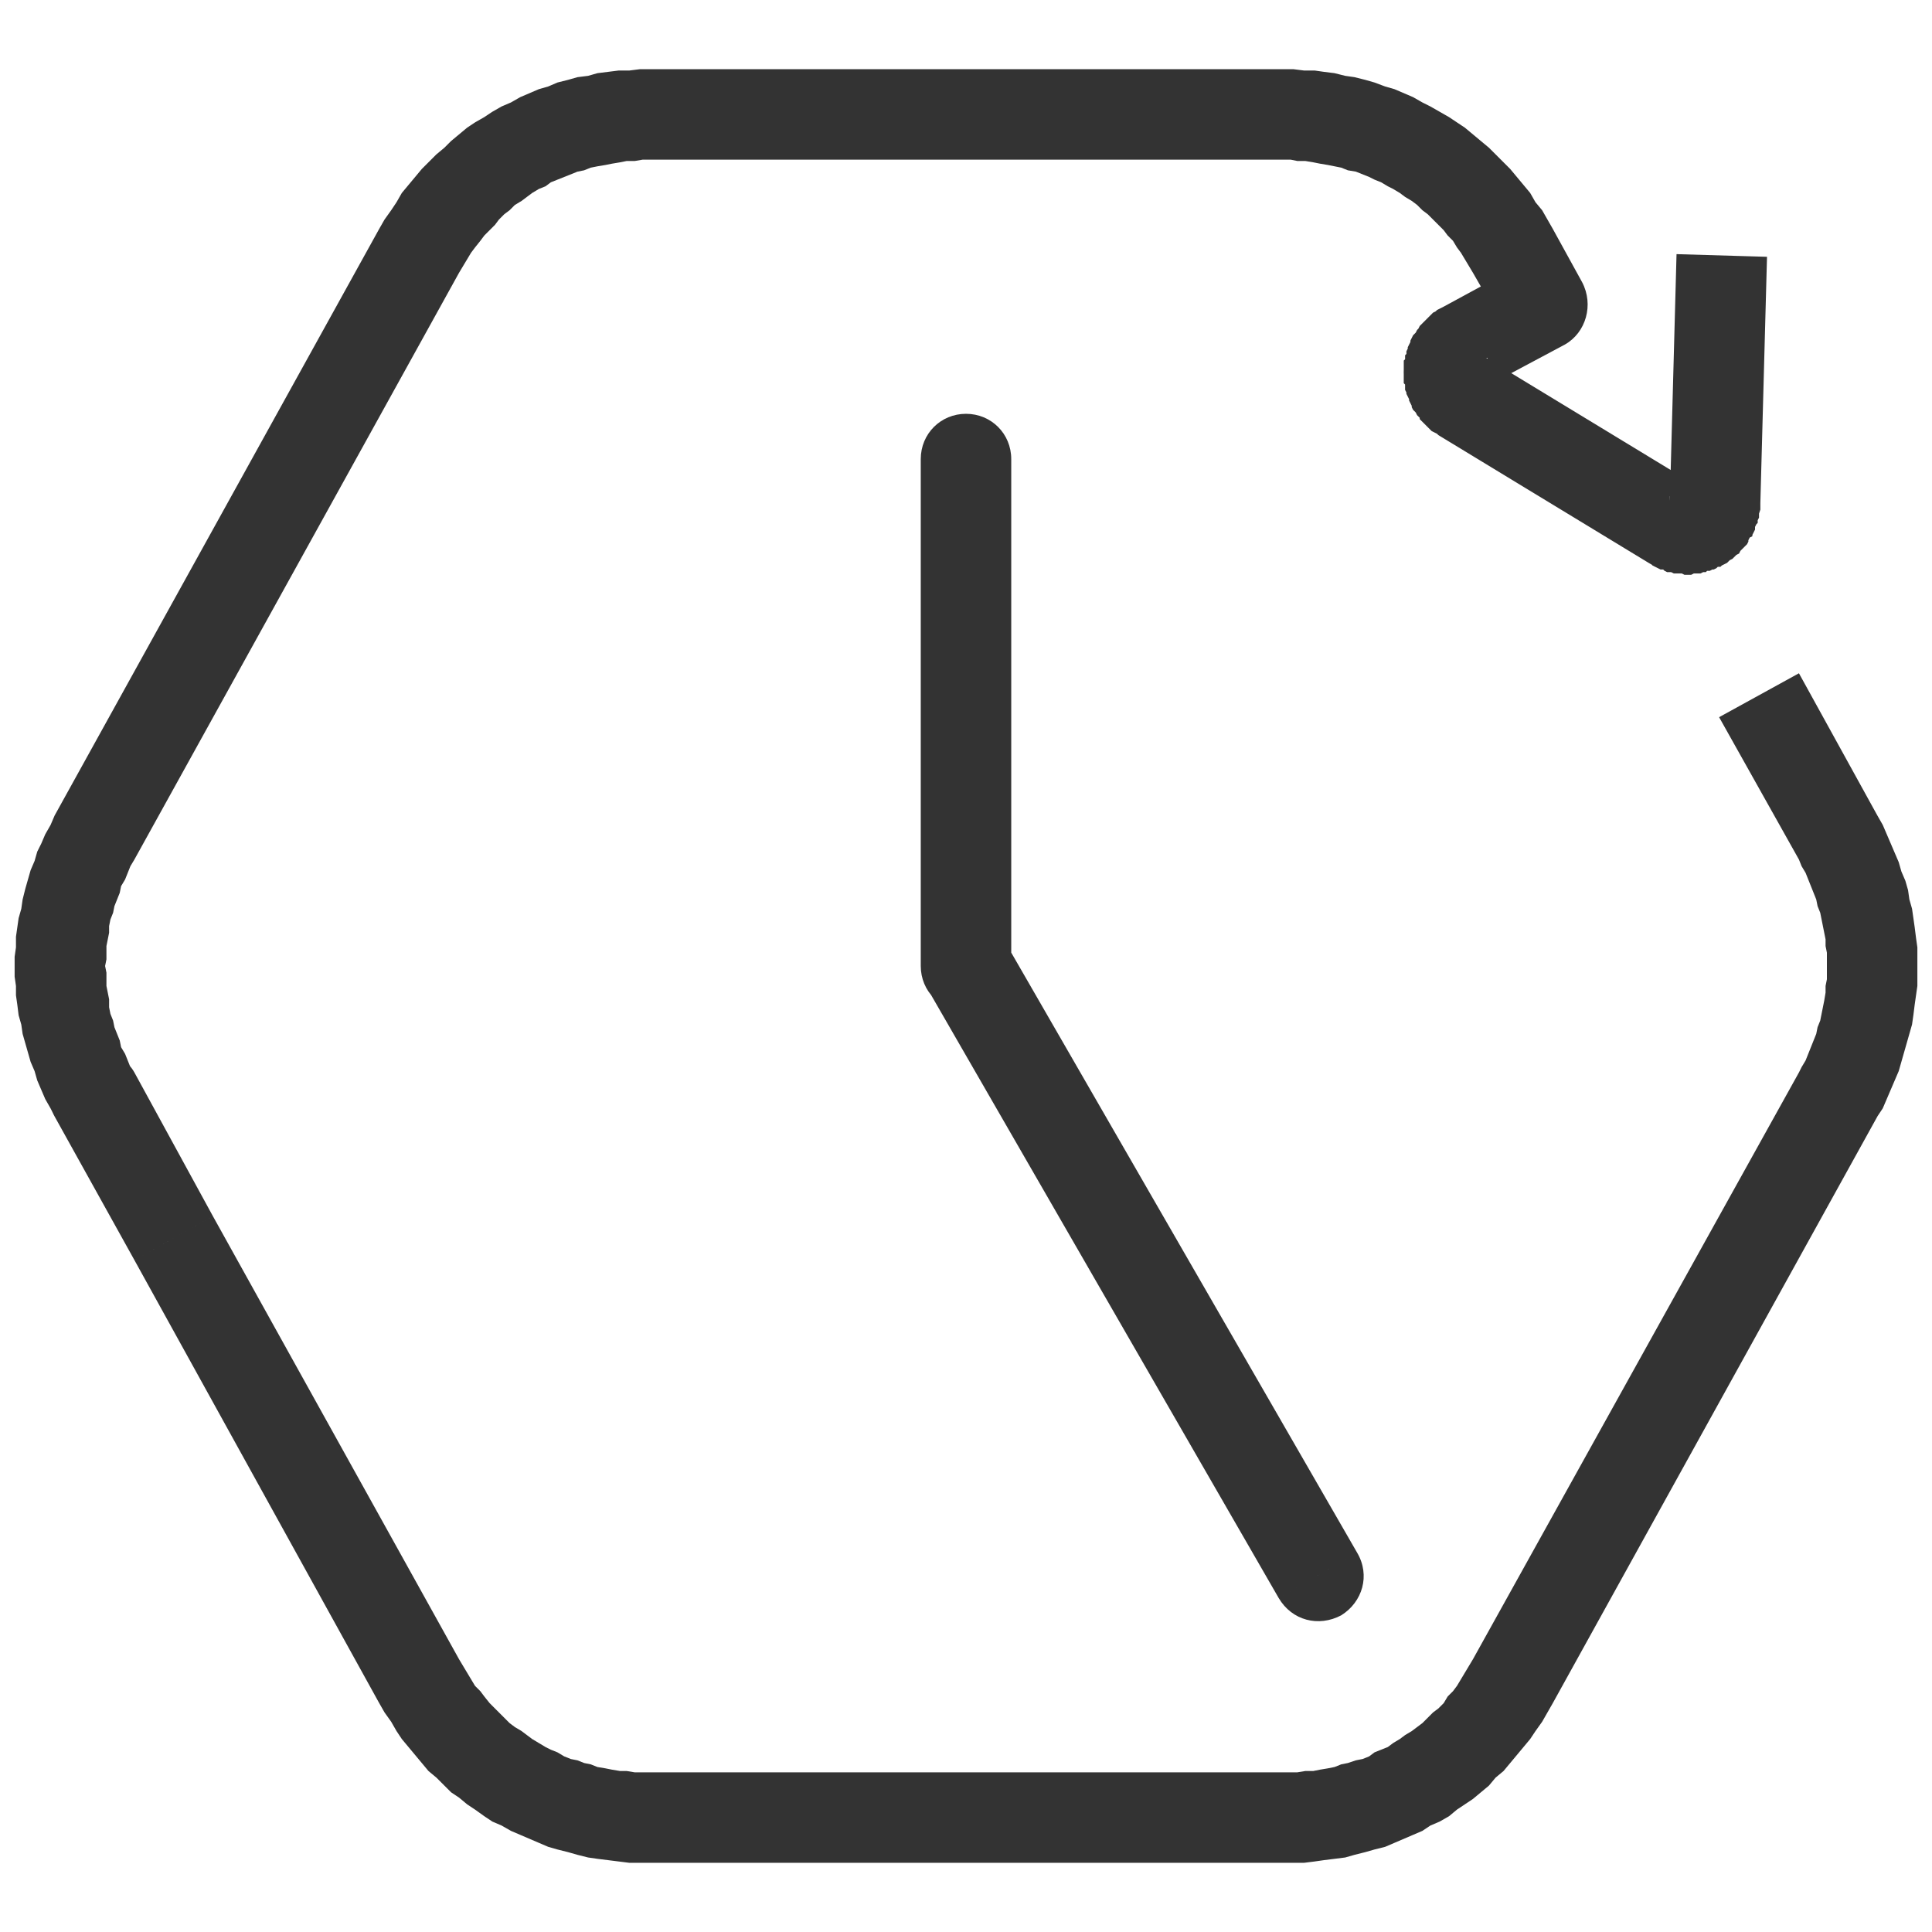
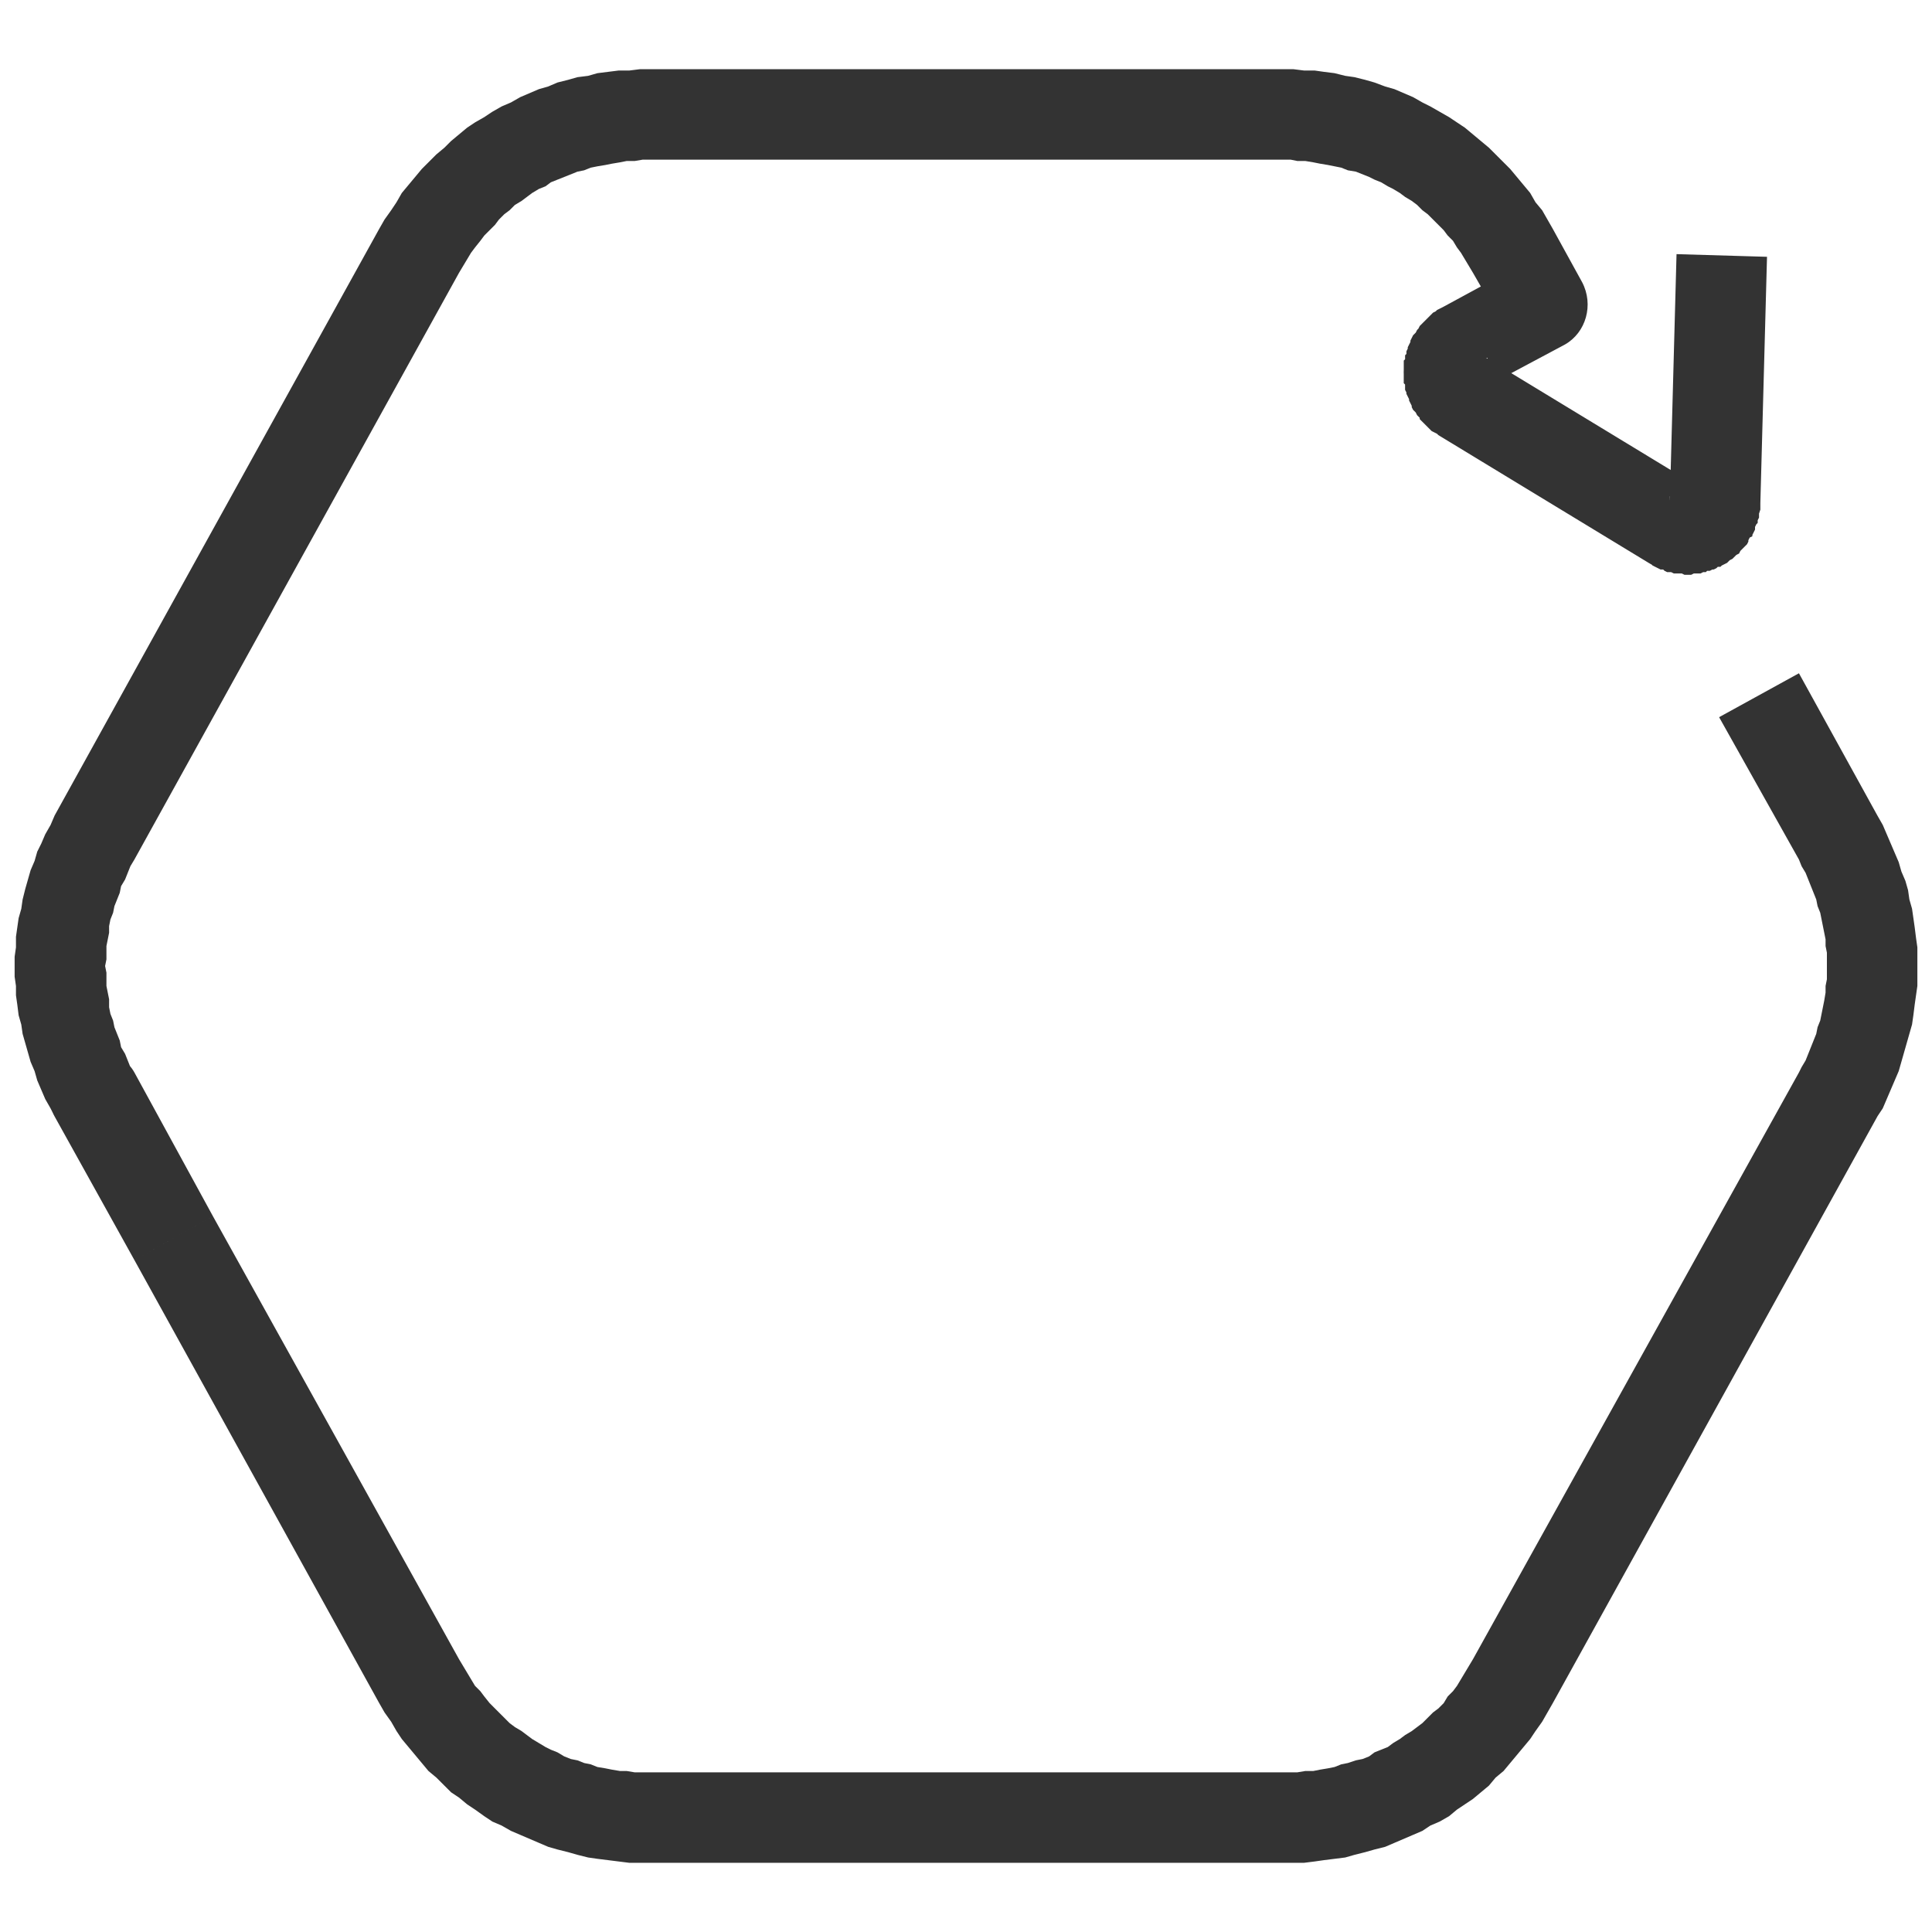
<svg xmlns="http://www.w3.org/2000/svg" viewBox="0 0 1452 1452" style="shape-rendering:geometricPrecision; text-rendering:geometricPrecision; image-rendering:optimizeQuality; fill-rule:evenodd; clip-rule:evenodd" version="1.1" height="64px" width="64px" xml:space="preserve">
  <defs>
    <style type="text/css">
   
    .fil0 {fill:none}
    .fil1 {fill:#333333;fill-rule:nonzero}
   
  </style>
  </defs>
  <g id="Слой_x0020_2">
    <rect height="1452" width="1452" class="fil0" />
  </g>
  <g id="Слой_x0020_3">
    <g id="_2739035500192">
      <g>
        <path d="M1352 646l-60 -107 60 -33 59 107 -59 33 0 0zm59 -33c9,17 3,38 -13,47 -16,9 -37,3 -46,-14l59 -33zm0 226l-59 -33 0 0 2 -4 3 -5 2 -5 2 -5 2 -5 2 -5 1 -5 2 -5 1 -5 1 -5 1 -5 1 -6 0 -5 1 -5 0 -5 0 -5 0 -5 0 -5 -1 -5 0 -5 -1 -5 -1 -5 -1 -5 -1 -5 -2 -5 -1 -5 -2 -5 -2 -5 -2 -5 -2 -5 -3 -5 -2 -5 59 -33 4 7 3 7 3 7 3 7 3 7 2 7 3 7 2 7 1 7 2 7 1 7 1 7 1 8 1 7 0 7 0 7 0 8 0 7 -1 7 -1 7 -1 8 -1 7 -2 7 -2 7 -2 7 -2 7 -2 7 -3 7 -3 7 -3 7 -3 7 -4 6 0 0zm0 0c-9,17 -30,23 -46,14 -17,-9 -23,-30 -13,-47l59 33zm-304 408l245 -441 59 33 -244 441 0 0 -60 -33zm60 33c-9,17 -30,23 -46,14 -17,-9 -23,-30 -14,-47l60 33zm-203 120l0 -68 0 0 6 0 5 0 6 -1 6 0 5 -1 6 -1 5 -1 5 -2 5 -1 6 -2 5 -1 5 -2 4 -3 5 -2 5 -2 4 -3 5 -3 4 -3 5 -3 4 -3 4 -3 4 -4 4 -4 4 -3 4 -4 3 -5 4 -4 3 -4 3 -5 3 -5 3 -5 3 -5 60 33 -4 7 -4 7 -5 7 -4 6 -5 6 -5 6 -5 6 -5 6 -6 5 -5 6 -6 5 -6 5 -6 4 -6 4 -6 5 -7 4 -7 3 -6 4 -7 3 -7 3 -7 3 -7 3 -8 2 -7 2 -8 2 -7 2 -8 1 -8 1 -7 1 -8 1 -8 0 -8 0 0 0zm0 0c-19,0 -34,-15 -34,-34 0,-19 15,-34 34,-34l0 68zm-238 -68l238 0 0 68 -238 0 0 0 0 -68zm0 68c-19,0 -34,-15 -34,-34 0,-19 15,-34 34,-34l0 68zm-237 -68l237 0 0 68 -237 0 0 0 0 -68zm0 68c-19,0 -34,-15 -34,-34 0,-19 15,-34 34,-34l0 68zm-204 -120l60 -33 0 0 3 5 3 5 3 5 3 5 4 4 3 4 4 5 4 4 3 3 4 4 4 4 4 3 5 3 4 3 4 3 5 3 5 3 4 2 5 2 5 3 5 2 5 1 5 2 5 1 5 2 6 1 5 1 6 1 5 0 6 1 6 0 6 0 0 68 -8 0 -8 0 -8 -1 -8 -1 -8 -1 -7 -1 -8 -2 -7 -2 -8 -2 -7 -2 -7 -3 -7 -3 -7 -3 -7 -3 -7 -4 -7 -3 -6 -4 -7 -5 -6 -4 -6 -5 -6 -4 -5 -5 -6 -6 -6 -5 -5 -6 -5 -6 -5 -6 -5 -6 -4 -6 -4 -7 -5 -7 -4 -7 0 0zm0 0c-9,-16 -3,-37 14,-46 16,-9 37,-3 46,13l-60 33zm-125 -366l185 333 -60 33 -184 -333 0 0 59 -33zm-59 33c-9,-17 -3,-37 13,-46 16,-10 37,-4 46,13l-59 33zm0 -141l59 108 -59 33 -60 -108 0 0 60 -33zm-60 33c-9,-16 -3,-37 14,-46 16,-9 37,-3 46,13l-60 33zm0 -226l60 33 0 0 -3 5 -2 5 -2 5 -3 5 -1 5 -2 5 -2 5 -1 5 -2 5 -1 5 0 5 -1 5 -1 5 0 5 0 5 -1 5 1 5 0 5 0 5 1 5 1 5 0 6 1 5 2 5 1 5 2 5 2 5 1 5 3 5 2 5 2 5 3 4 -60 33 -3 -6 -4 -7 -3 -7 -3 -7 -2 -7 -3 -7 -2 -7 -2 -7 -2 -7 -1 -7 -2 -7 -1 -8 -1 -7 0 -7 -1 -7 0 -8 0 -7 1 -7 0 -8 1 -7 1 -7 2 -7 1 -7 2 -8 2 -7 2 -7 3 -7 2 -7 3 -6 3 -7 4 -7 3 -7 0 0zm0 0c9,-16 30,-22 47,-13 16,9 22,30 13,46l-60 -33zm304 -408l-244 441 -60 -33 244 -441 0 0 60 33zm-60 -33c10,-16 30,-22 47,-13 16,9 22,30 13,46l-60 -33zm204 -120l0 68 0 0 -6 0 -6 1 -6 0 -5 1 -6 1 -5 1 -6 1 -5 1 -5 2 -5 1 -5 2 -5 2 -5 2 -5 2 -4 3 -5 2 -5 3 -4 3 -4 3 -5 3 -4 4 -4 3 -4 4 -3 4 -4 4 -4 4 -3 4 -4 5 -3 4 -3 5 -3 5 -3 5 -60 -33 4 -7 5 -7 4 -6 4 -7 5 -6 5 -6 5 -6 5 -5 6 -6 6 -5 5 -5 6 -5 6 -5 6 -4 7 -4 6 -4 7 -4 7 -3 7 -4 7 -3 7 -3 7 -2 7 -3 8 -2 7 -2 8 -1 7 -2 8 -1 8 -1 8 0 8 -1 8 0 0 0zm0 0c18,0 34,15 34,34 0,19 -16,34 -34,34l0 -68zm237 68l-237 0 0 -68 237 0 0 0 0 68zm0 -68c19,0 34,15 34,34 0,19 -15,34 -34,34l0 -68zm238 68l-238 0 0 -68 238 0 0 0 0 68zm0 -68c19,0 34,15 34,34 0,19 -15,34 -34,34l0 -68zm203 120l-60 33 0 0 -3 -5 -3 -5 -3 -5 -3 -4 -3 -5 -4 -4 -3 -4 -4 -4 -4 -4 -4 -4 -4 -3 -4 -4 -4 -3 -5 -3 -4 -3 -5 -3 -4 -2 -5 -3 -5 -2 -4 -2 -5 -2 -5 -2 -6 -1 -5 -2 -5 -1 -5 -1 -6 -1 -5 -1 -6 -1 -6 0 -5 -1 -6 0 0 -68 8 0 8 1 8 0 7 1 8 1 8 2 7 1 8 2 7 2 8 3 7 2 7 3 7 3 7 4 6 3 7 4 7 4 6 4 6 4 6 5 6 5 6 5 5 5 6 6 5 5 5 6 5 6 5 6 4 7 5 6 4 7 4 7 0 0zm0 0c9,17 3,37 -13,46 -17,10 -37,4 -47,-13l60 -33zm-37 73l-23 -40 60 -33 22 40 -13 47 -46 -14zm59 -33c9,17 3,38 -13,47 -16,9 -37,3 -46,-14l59 -33zm-105 19l59 -32 33 60 -60 32 -32 -60 0 0zm32 60c-16,9 -37,3 -46,-13 -9,-17 -3,-38 14,-47l32 60zm7 -11l-68 -2 0 0 0 -1 0 -2 0 -2 0 -2 1 -1 0 -3 1 -1 0 -2 1 -2 0 -1 1 -2 1 -2 0 -1 1 -2 1 -2 1 -1 1 -1 1 -2 1 -1 1 -2 1 -1 2 -2 1 -1 1 -1 1 -1 2 -2 1 -1 1 -1 2 -1 1 -1 2 -1 2 -1 32 60 1 0 0 0 0 0 1 -1 0 0 0 0 1 -1 0 0 0 0 0 0 1 -1 0 0 0 0 0 -1 1 0 0 -1 0 1 0 -1 1 -1 0 0 0 -1 0 0 0 1 0 -2 0 0 0 0 1 -1 0 0 0 0 0 -1 0 0 0 -1 0 0zm0 0c-1,19 -16,34 -35,33 -19,0 -34,-16 -33,-35l68 2zm-6 -11l-36 58 0 0 -1 -1 -2 -1 -2 -1 -1 -1 -1 -1 -2 -2 -1 -1 -1 -1 -2 -2 -1 -1 0 -1 -2 -2 -1 -2 0 0 -2 -2 -1 -2 0 -1 -1 -2 -1 -2 0 -1 -1 -2 -1 -2 0 -1 -1 -2 0 -2 0 -2 -1 -1 0 -2 0 -2 0 -2 0 -2 0 -2 68 2 0 0 0 -1 0 0 0 -1 0 -1 0 1 0 0 0 -1 -1 -1 0 0 0 -1 0 0 0 0 0 0 -1 -1 0 0 0 -1 0 0 0 0 -1 -1 0 0 0 0 0 -1 -1 0 0 0 0 0 -1 -1 0 0 0 0 0 -1 -1 0 0 0 0 0zm0 0c16,10 21,31 11,47 -10,16 -31,21 -47,11l36 -58zm122 154l-158 -96 36 -58 158 96 0 0 -36 58zm36 -58c16,10 21,31 11,47 -10,16 -31,21 -47,11l36 -58zm-13 0l32 60 0 0 -1 1 -2 0 -1 1 -2 1 -1 0 -2 1 -2 0 -1 1 -2 0 -2 1 -2 0 -2 0 -1 0 -2 1 -2 0 -1 0 -2 0 -2 -1 -2 0 -2 0 -2 0 -2 -1 -2 0 -1 0 -2 -1 -1 -1 -2 0 -2 -1 -2 -1 -2 -1 -1 -1 -2 -1 36 -58 -1 0 0 0 -1 0 0 0 0 -1 -1 0 0 0 -1 0 0 0 0 0 -1 0 0 0 -1 0 0 0 -1 0 0 0 0 0 -1 0 -1 0 0 0 0 0 0 0 -1 0 -1 0 0 0 0 0 -1 0 0 0 0 1 -1 0 0 0 0 0 0 0zm0 0c16,-9 37,-3 46,14 9,16 3,37 -14,46l-32 -60zm-7 11l68 2 0 0 0 2 0 1 0 2 -1 3 0 2 0 1 -1 2 0 2 -1 1 -1 2 0 2 -1 2 -1 2 0 1 -2 1 -1 2 0 1 -1 2 -2 2 -1 1 -1 1 -1 1 -1 2 -2 1 -1 1 -1 1 -1 1 -2 1 -1 1 -1 1 -2 1 -2 1 -32 -60 -1 0 0 1 0 0 0 0 -1 0 0 0 -1 1 0 0 0 0 0 1 -1 0 0 0 0 0 0 1 -1 0 0 0 0 1 -1 1 1 -1 -1 1 0 0 0 1 0 0 0 1 -1 0 0 0 0 1 0 0 0 1 0 0 0 1 0 0 0 0zm0 0c0,-19 16,-34 35,-33 19,0 34,16 33,35l-68 -2zm73 -183l-5 185 -68 -2 5 -185 68 2z" class="fil1" id="buttons" />
      </g>
      <g>
-         <path d="M692 345c0,-19 15,-34 34,-34 19,0 34,15 34,34l-68 0zm0 381l0 -381 68 0 0 381 -63 17 -5 -17zm68 0c0,19 -15,34 -34,34 -19,0 -34,-15 -34,-34l68 0zm201 475l-264 -458 59 -34 264 458 -59 34zm59 -34c10,17 4,37 -12,47 -17,9 -37,4 -47,-13l59 -34z" class="fil1" />
-       </g>
+         </g>
    </g>
  </g>
</svg>